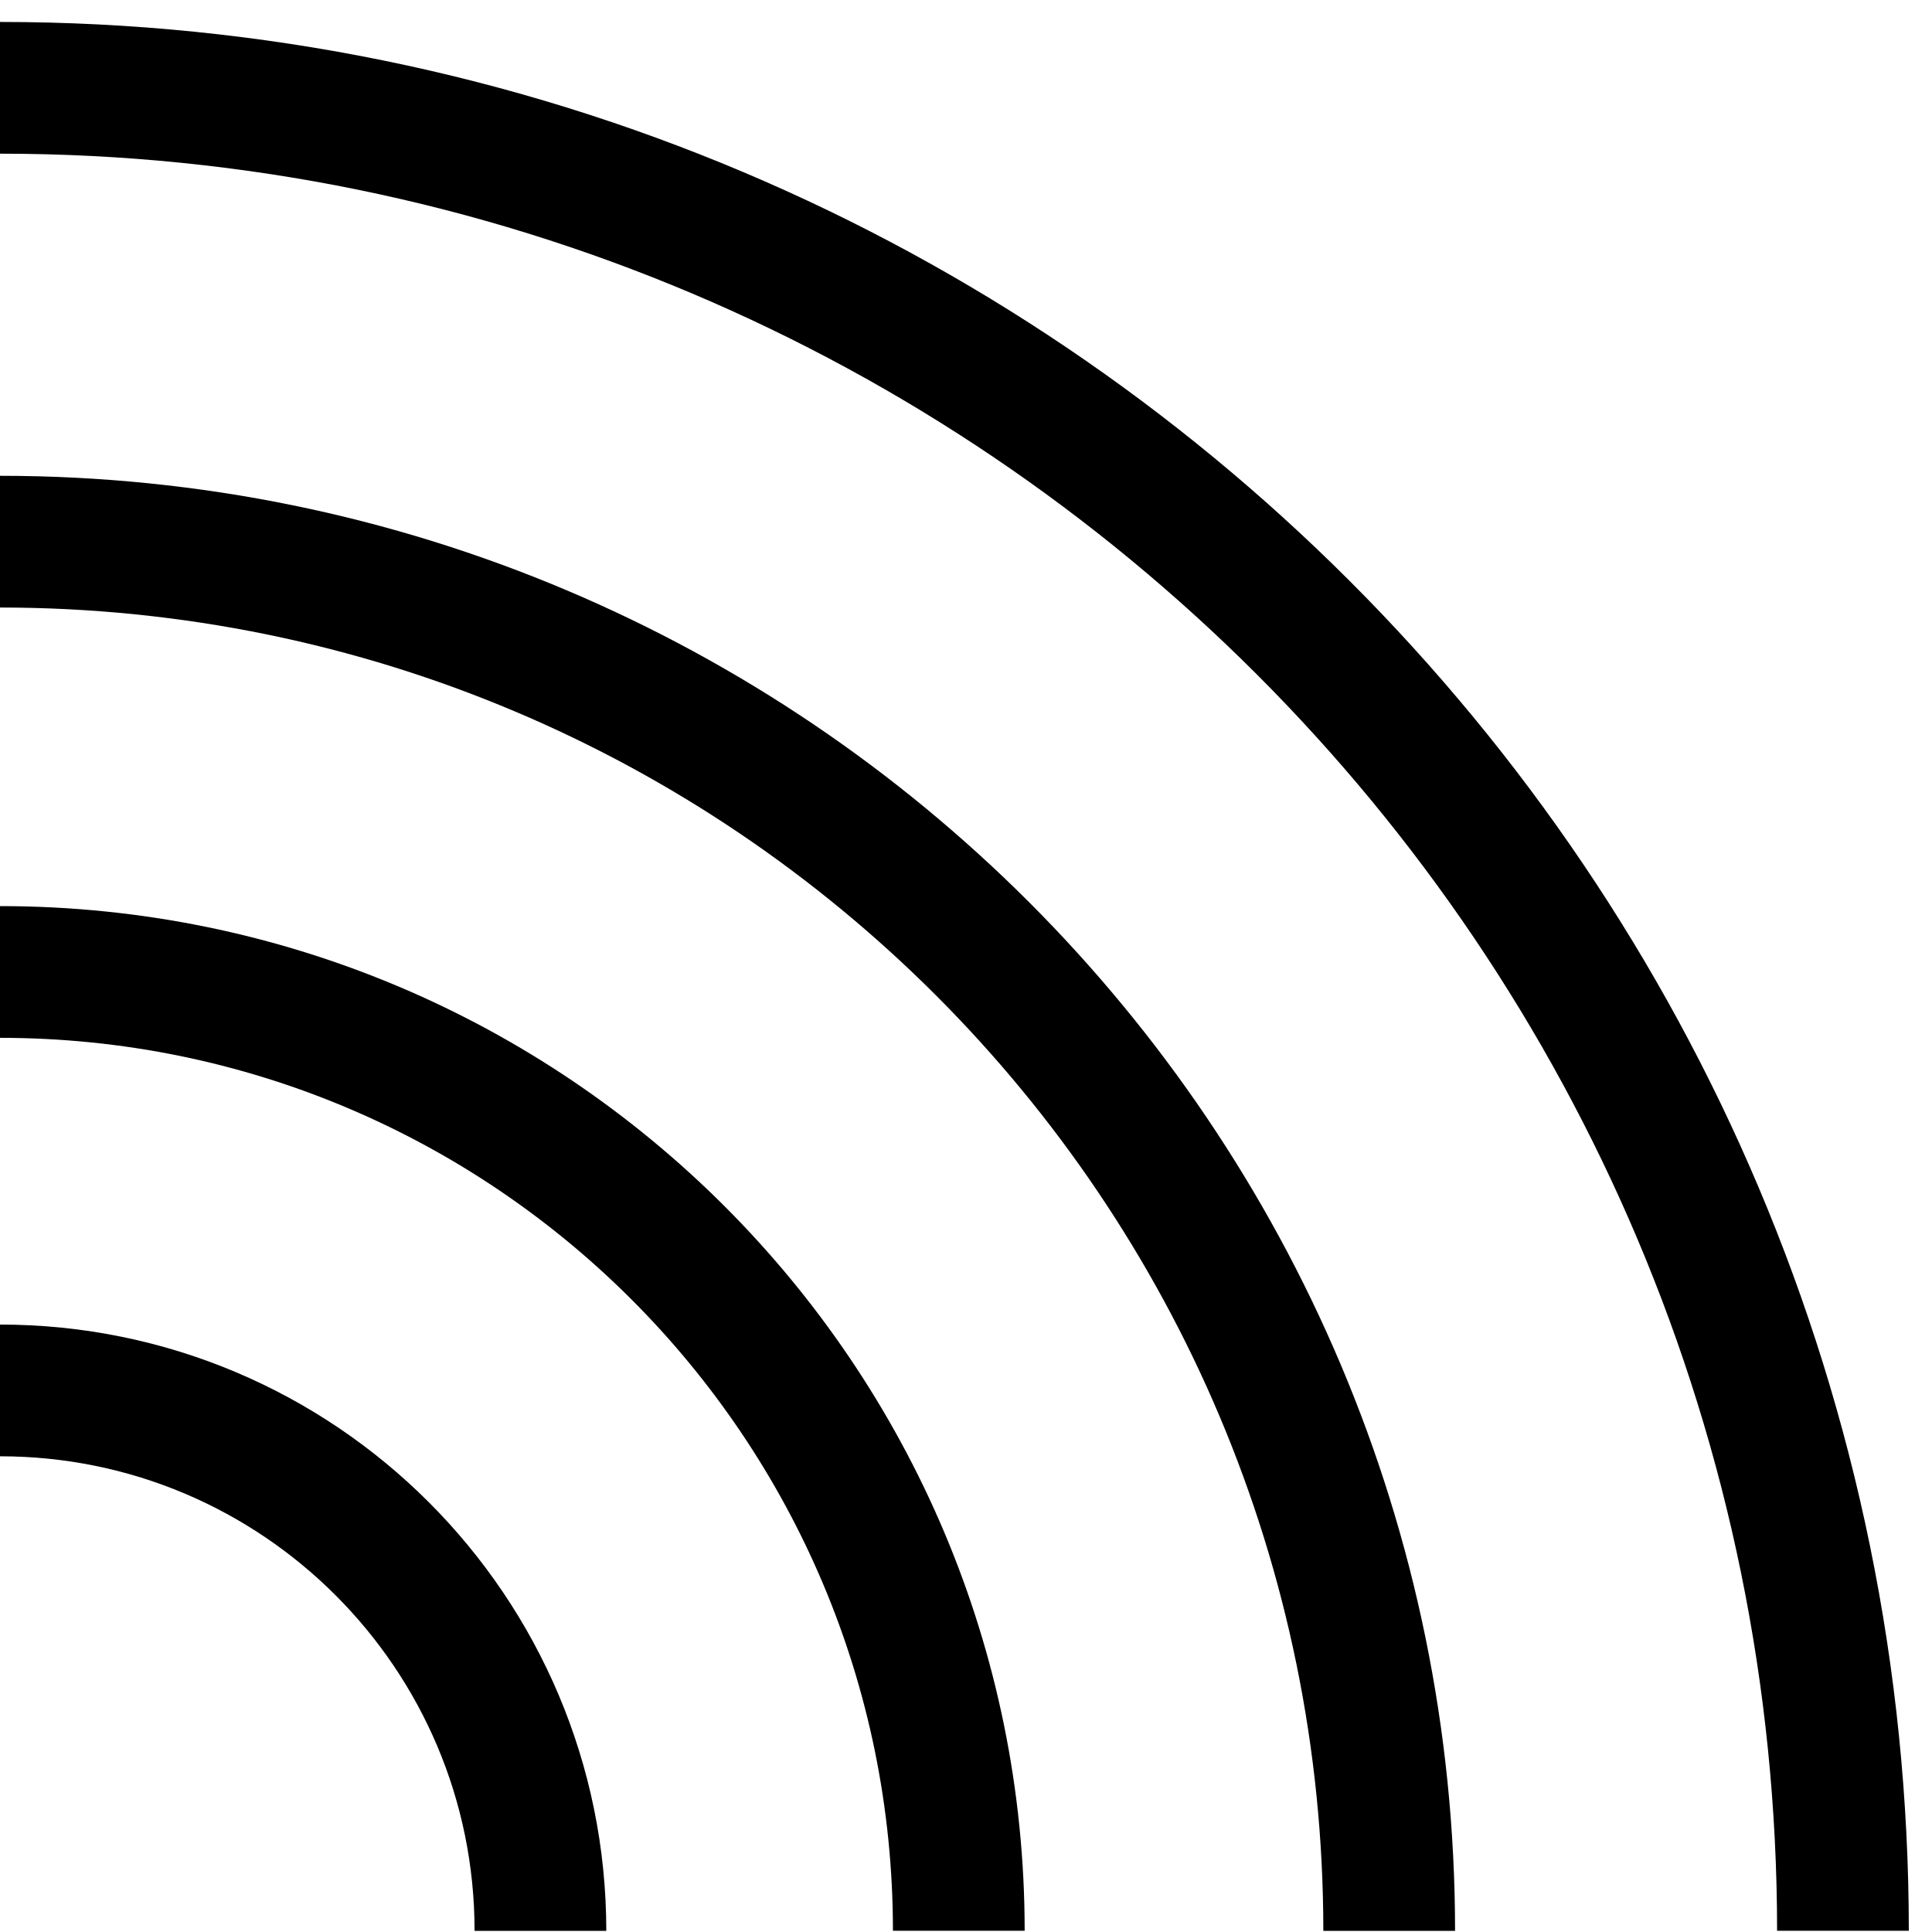
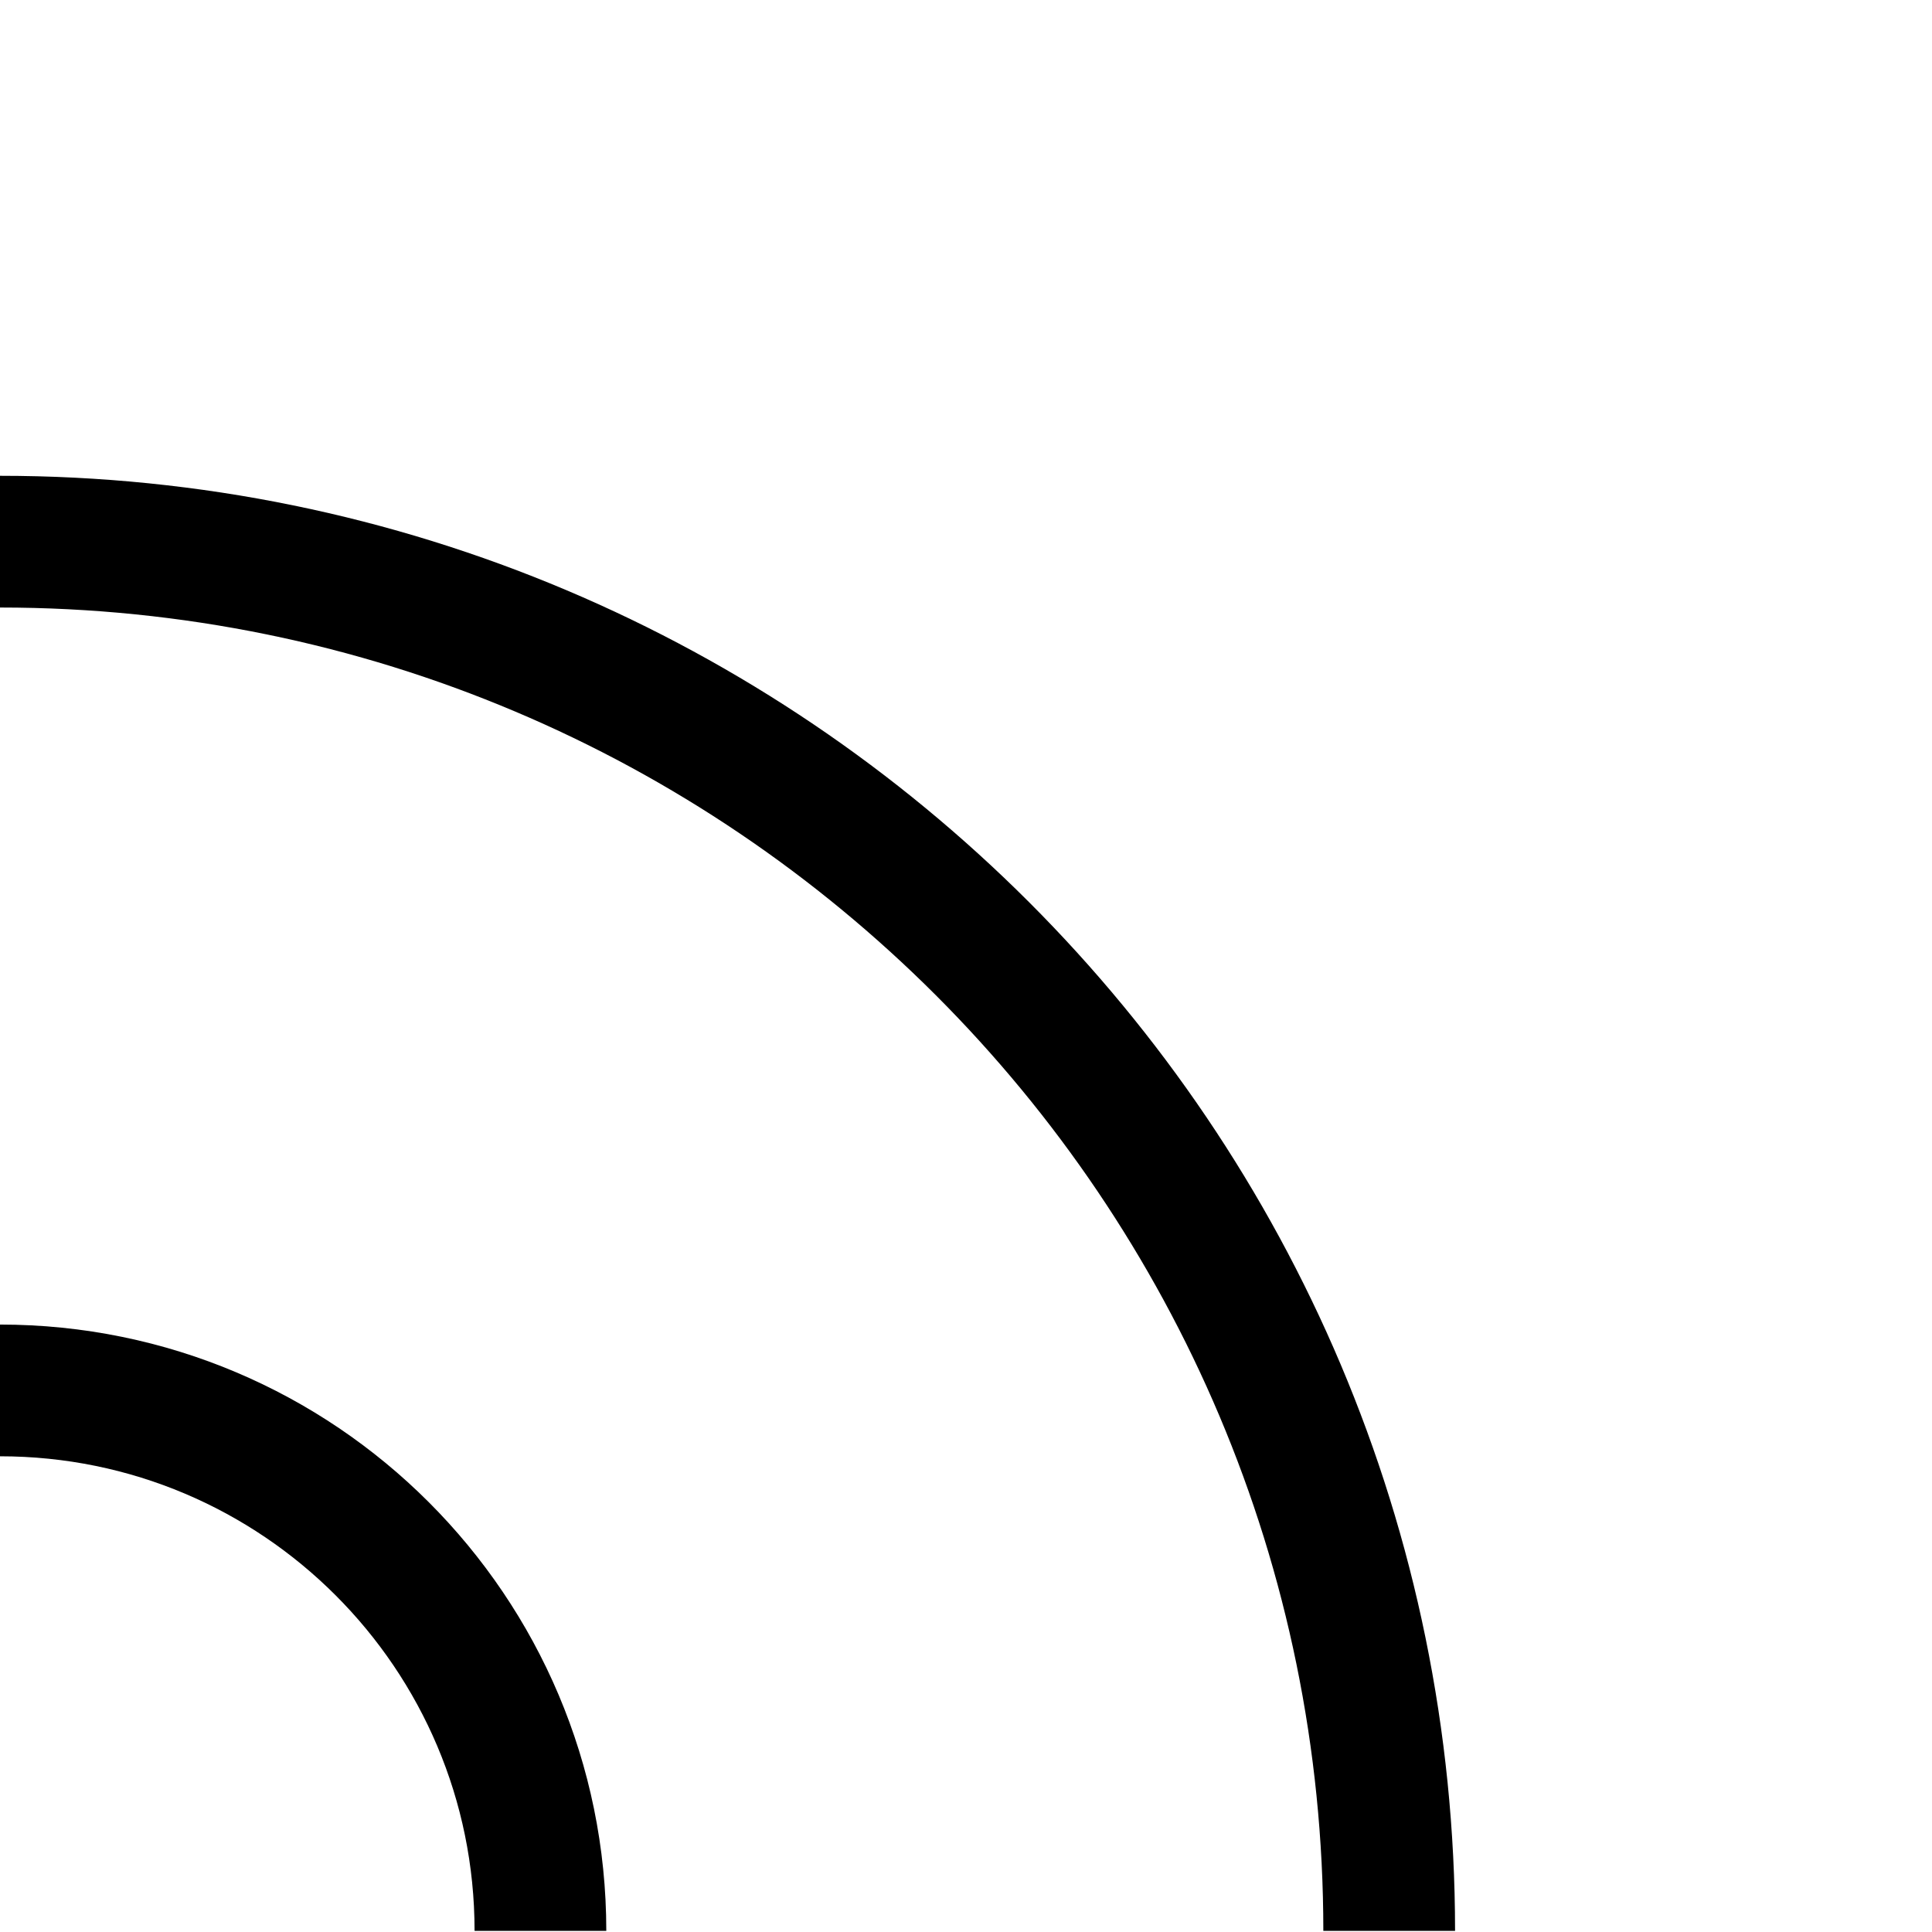
<svg xmlns="http://www.w3.org/2000/svg" xmlns:xlink="http://www.w3.org/1999/xlink" width="22px" height="22px" viewBox="0 0 22 22" version="1.1">
  <title>Group 33@2x</title>
  <defs>
    <polygon id="path-1" points="0 0 15.819 0 15.819 15.819 0 15.819" />
  </defs>
  <g id="Design" stroke="none" stroke-width="1" fill="none" fill-rule="evenodd">
    <g id="Payers" transform="translate(-228, -1069)">
      <g id="Buckets" transform="translate(200, 1037)">
        <g id="Group-33" transform="translate(28, 33)">
          <g id="Group-11" transform="translate(0, 5.168)">
            <g id="Group-5">
              <mask id="mask-2" fill="white">
                <use xlink:href="#path-1" />
              </mask>
              <g id="Clip-4" />
            </g>
            <g id="Group-10" transform="translate(0, 9.665)" />
          </g>
          <path d="M0,14.833 C3.399,14.833 6.154,17.588 6.154,20.987" id="Stroke-8" stroke="#000000" stroke-width="1.5" />
-           <path d="M0,10.068 C6.03,10.068 10.918,14.956 10.918,20.986" id="Stroke-6" stroke="#000000" stroke-width="1.5" />
          <path d="M0,5.168 C8.736,5.168 15.819,12.25 15.819,20.987" id="Stroke-3" stroke="#000000" stroke-width="1.5" />
-           <path d="M0,0 C11.591,0 20.986,9.396 20.986,20.986" id="Stroke-1" stroke="#000000" stroke-width="1.5" />
        </g>
      </g>
    </g>
  </g>
</svg>